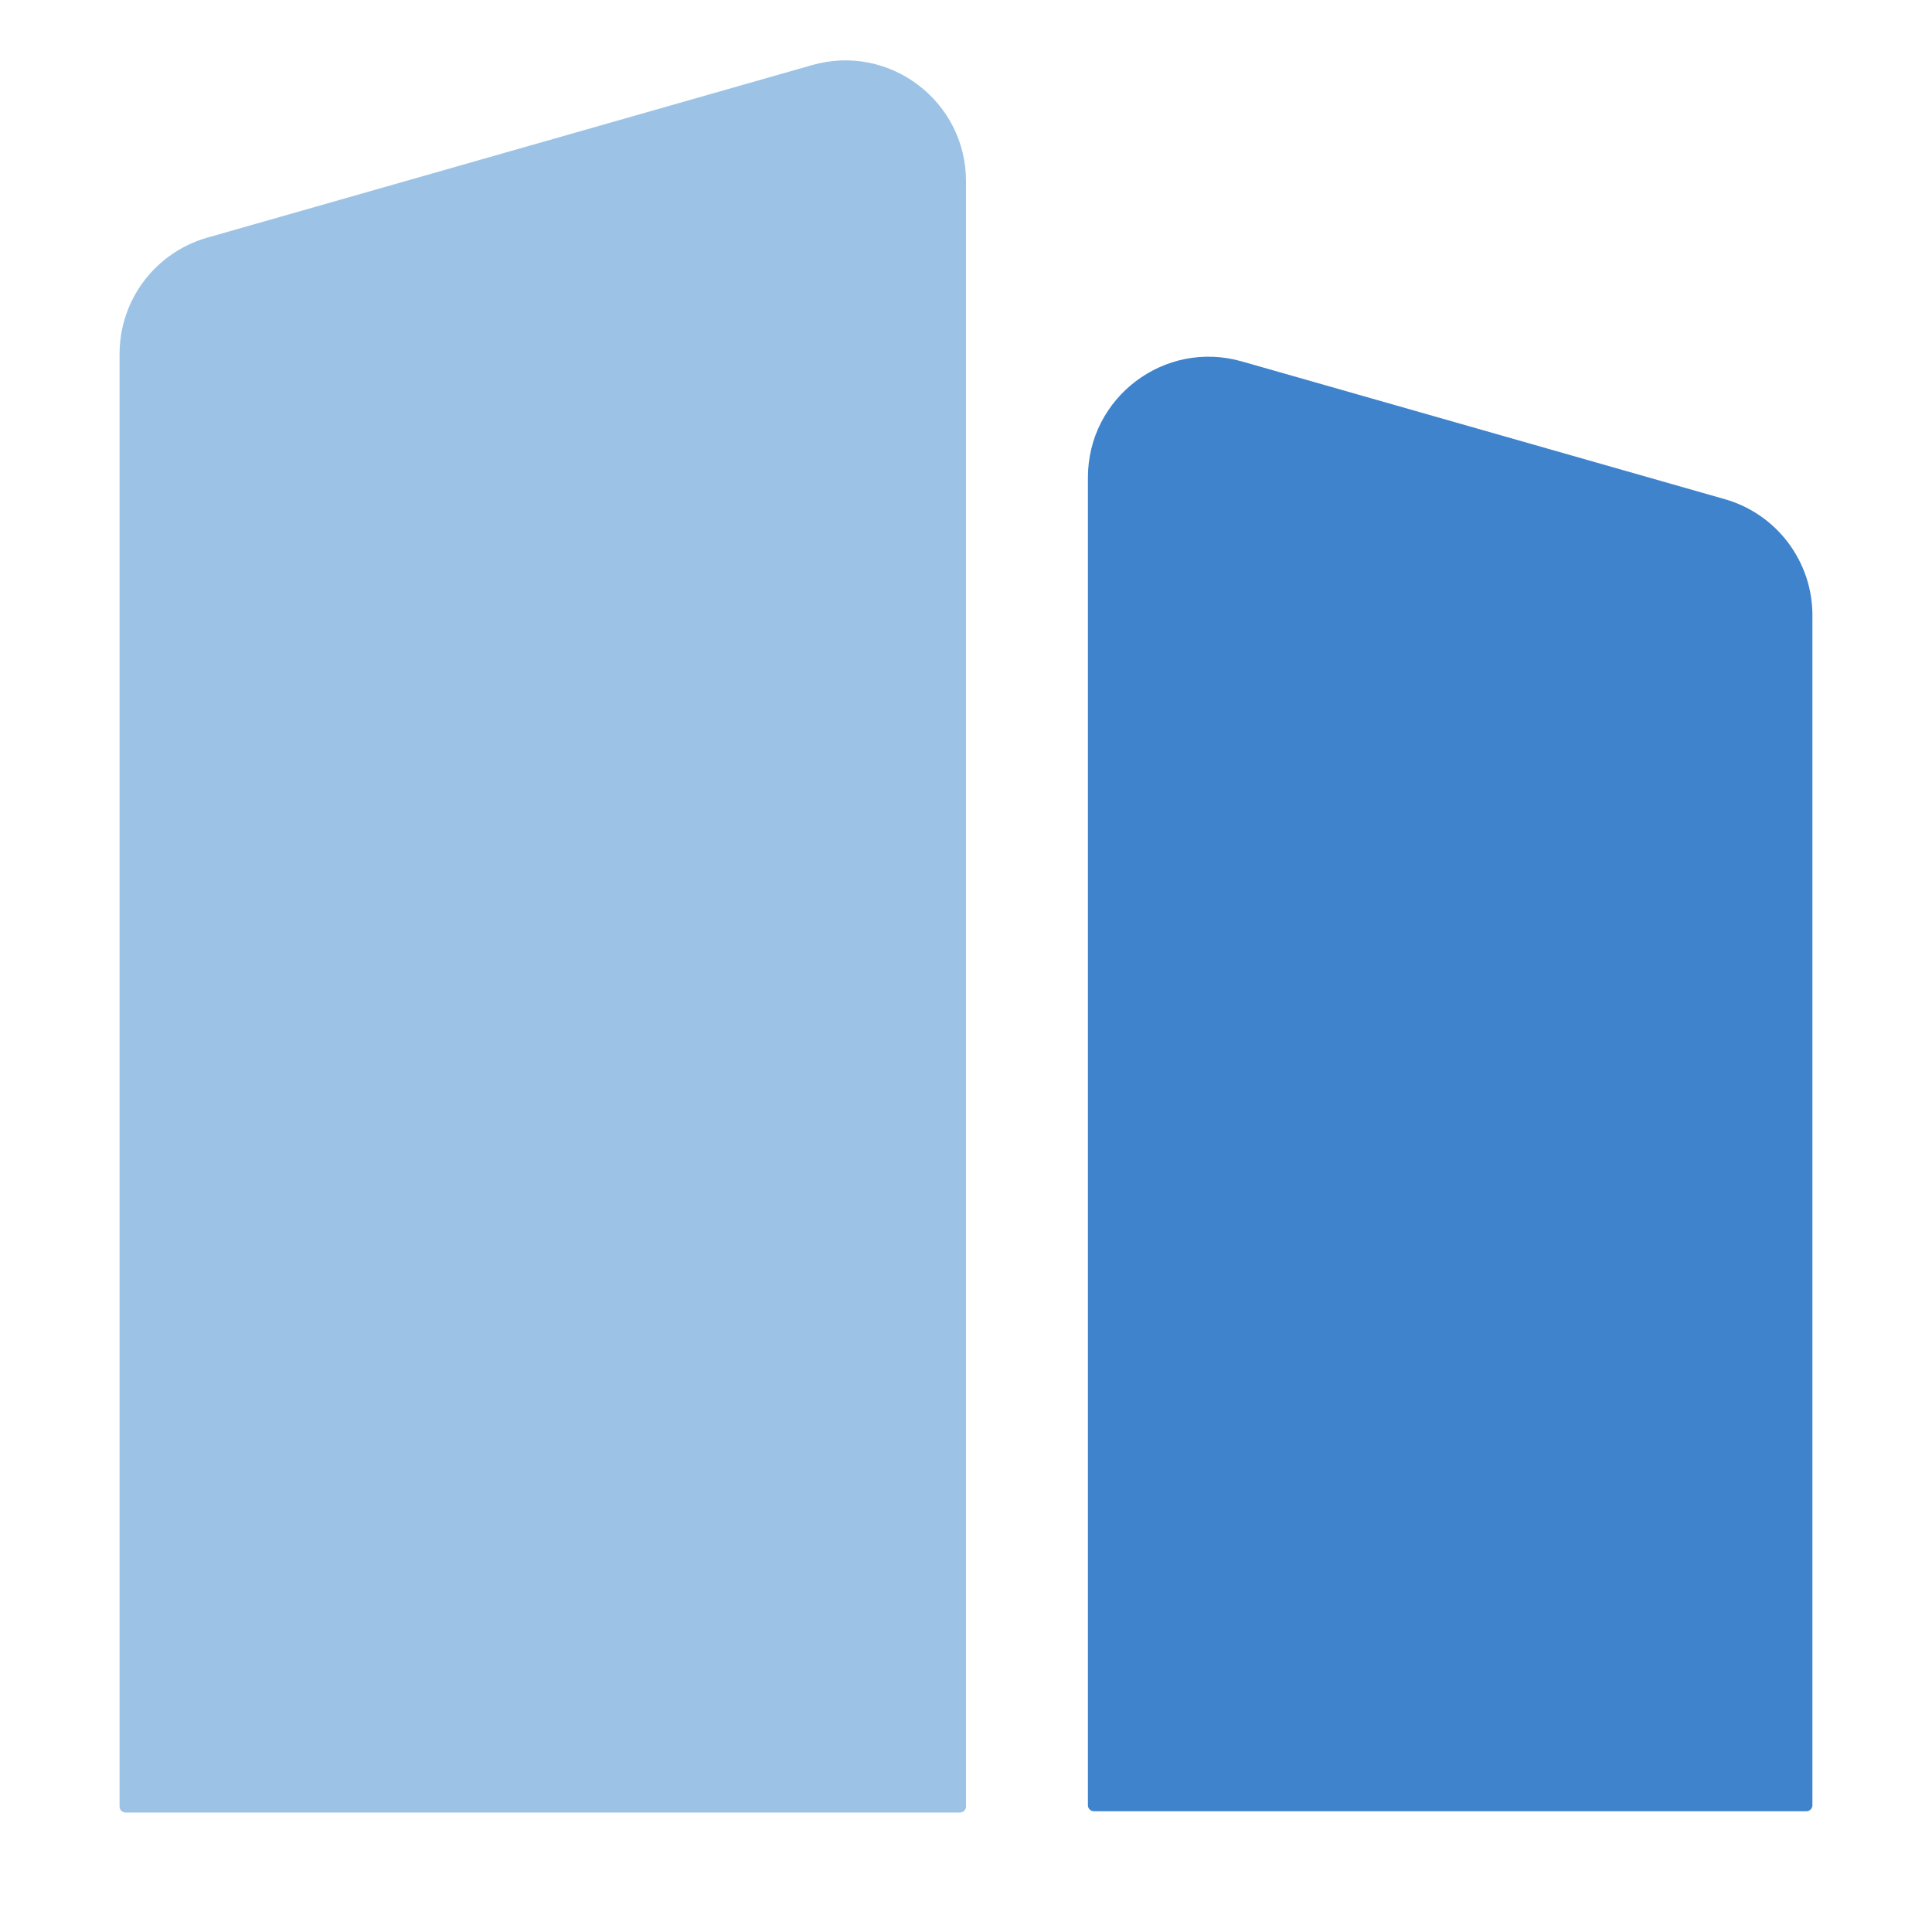
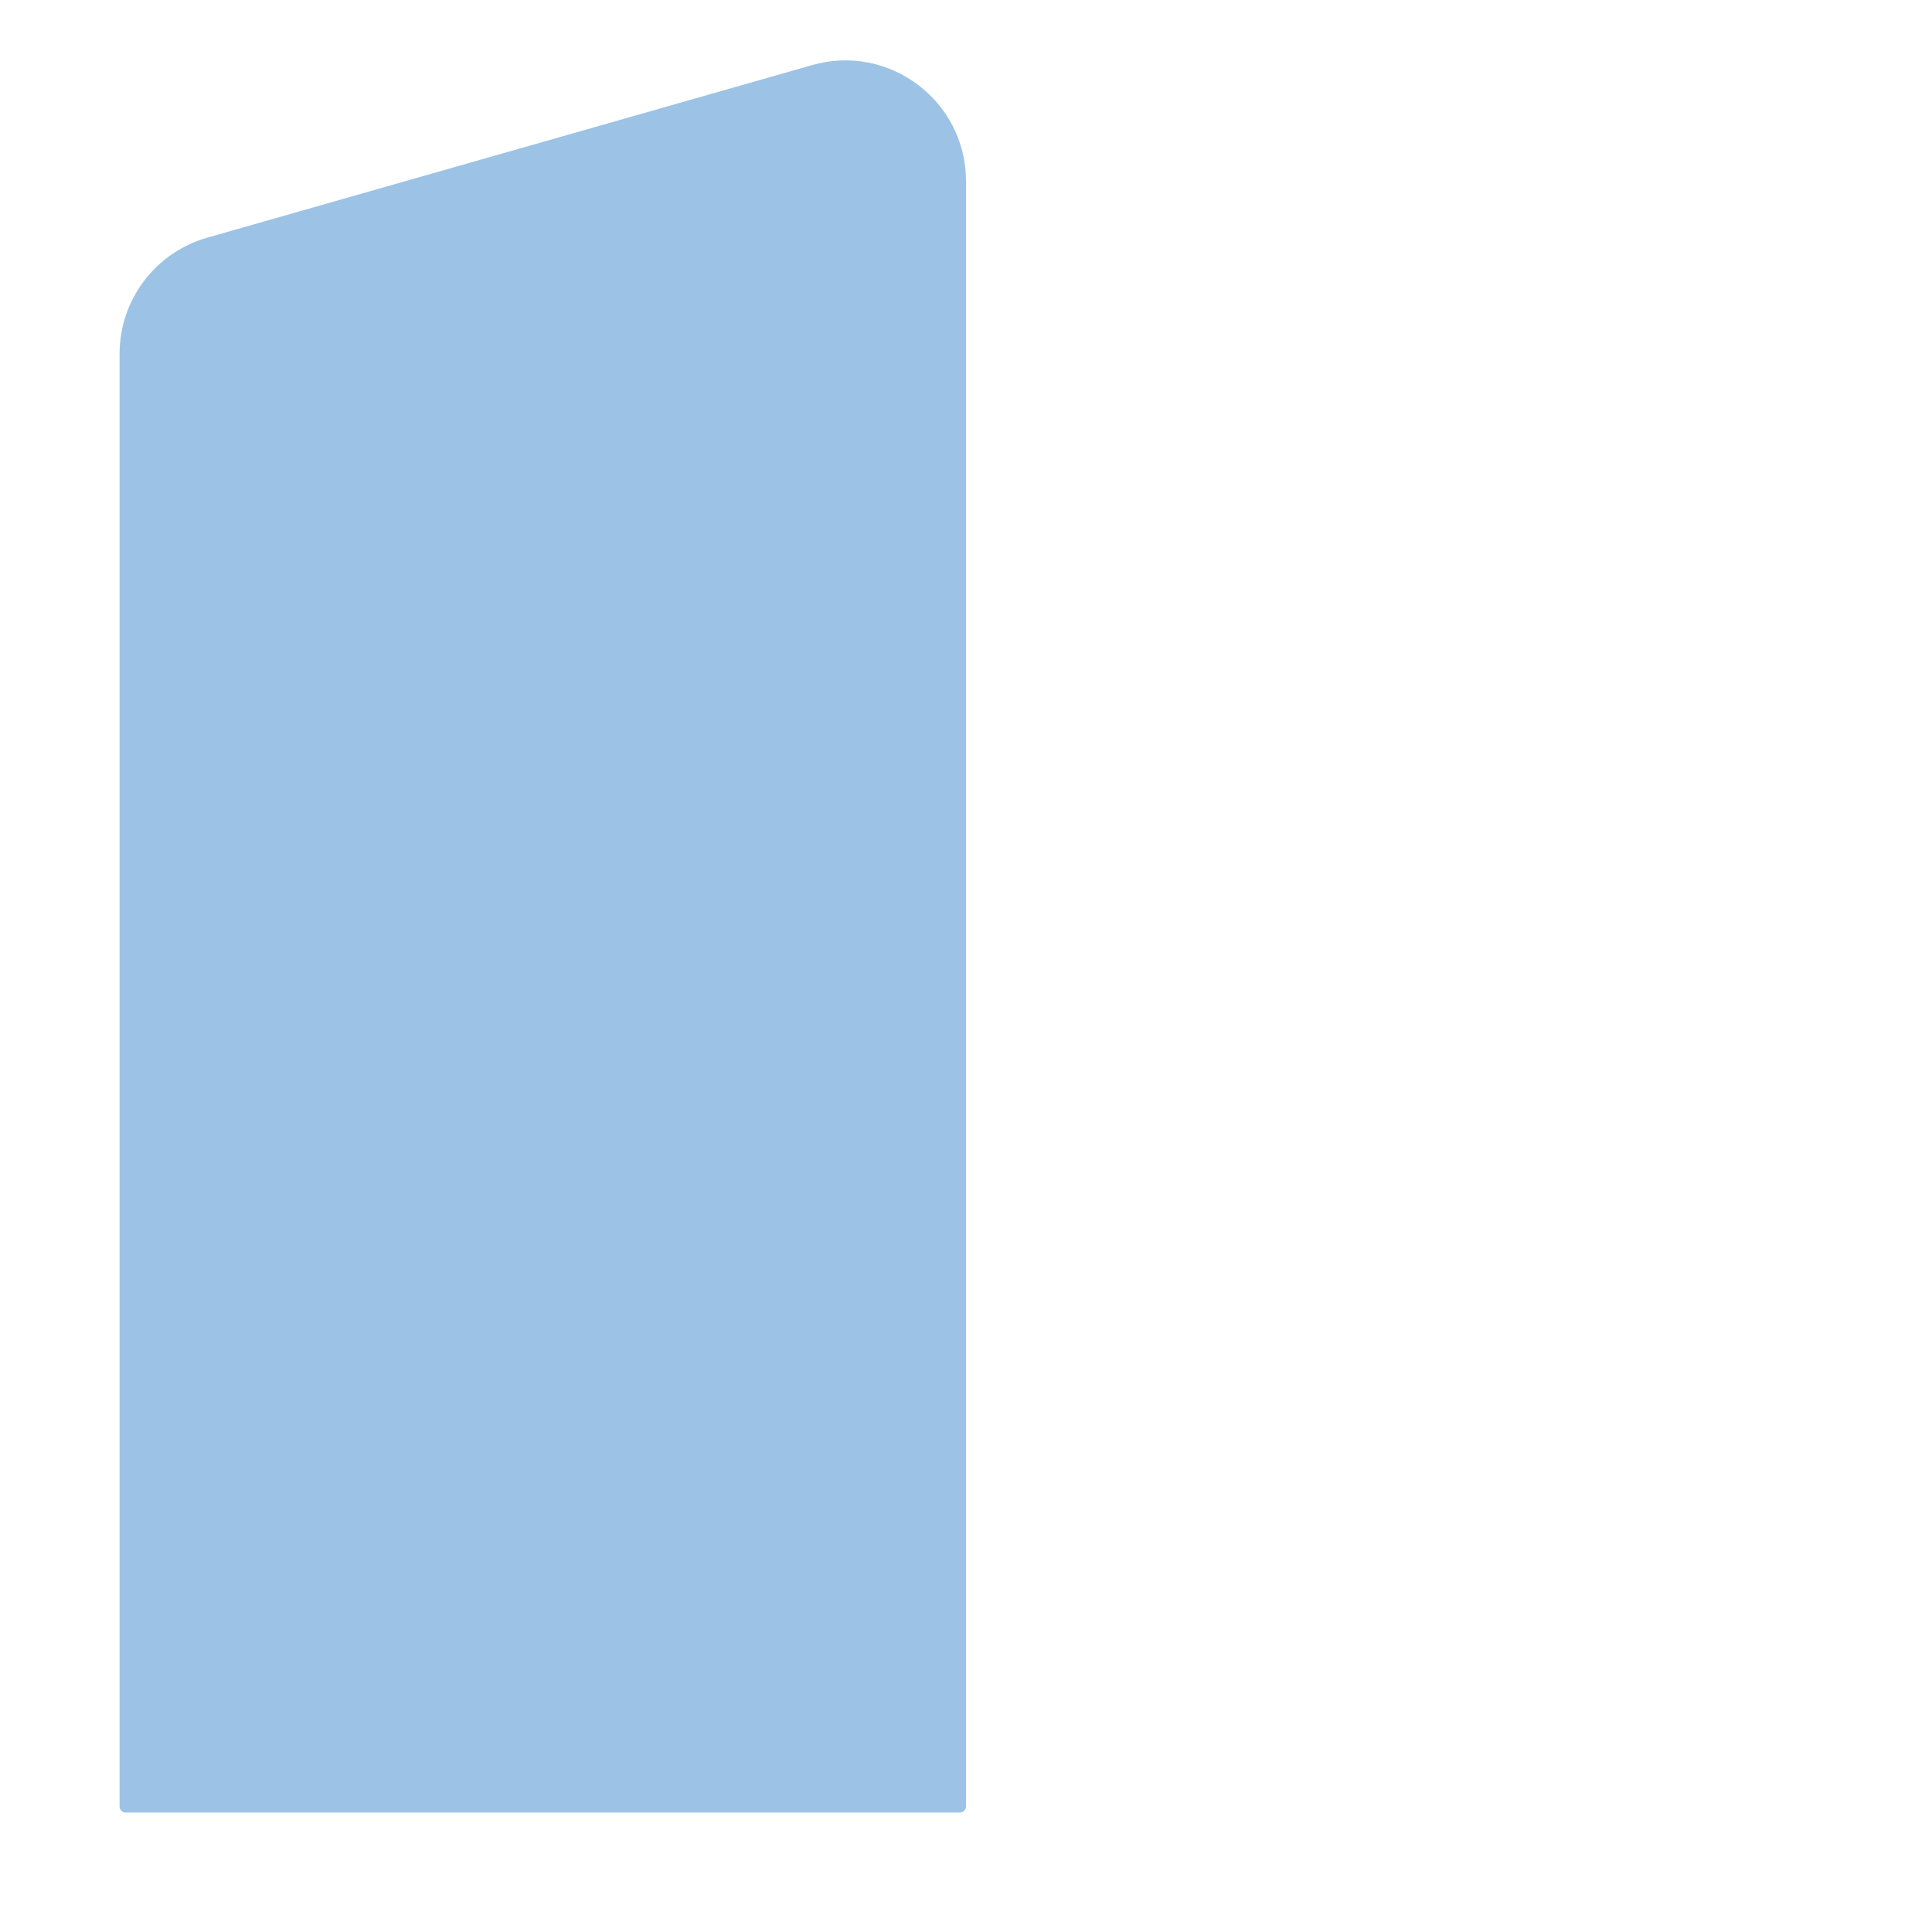
<svg xmlns="http://www.w3.org/2000/svg" width="48" height="48" viewBox="0 0 48 48" fill="none">
-   <path d="M45.029 15.287C45.029 13.947 44.141 12.77 42.853 12.402L30.852 8.979C28.936 8.432 27.029 9.871 27.029 11.864V44.85C27.029 44.933 27.096 45 27.179 45H44.88C44.962 45 45.029 44.933 45.029 44.85V15.287Z" fill="#3E83CC" />
  <path d="M2.971 8.79C2.971 7.45 3.859 6.273 5.148 5.905L20.177 1.617C22.093 1.07 24 2.509 24 4.502V44.882C24 44.965 23.933 45.032 23.85 45.032H3.121C3.038 45.032 2.971 44.965 2.971 44.882V8.79Z" fill="#9CC3E5" />
</svg>